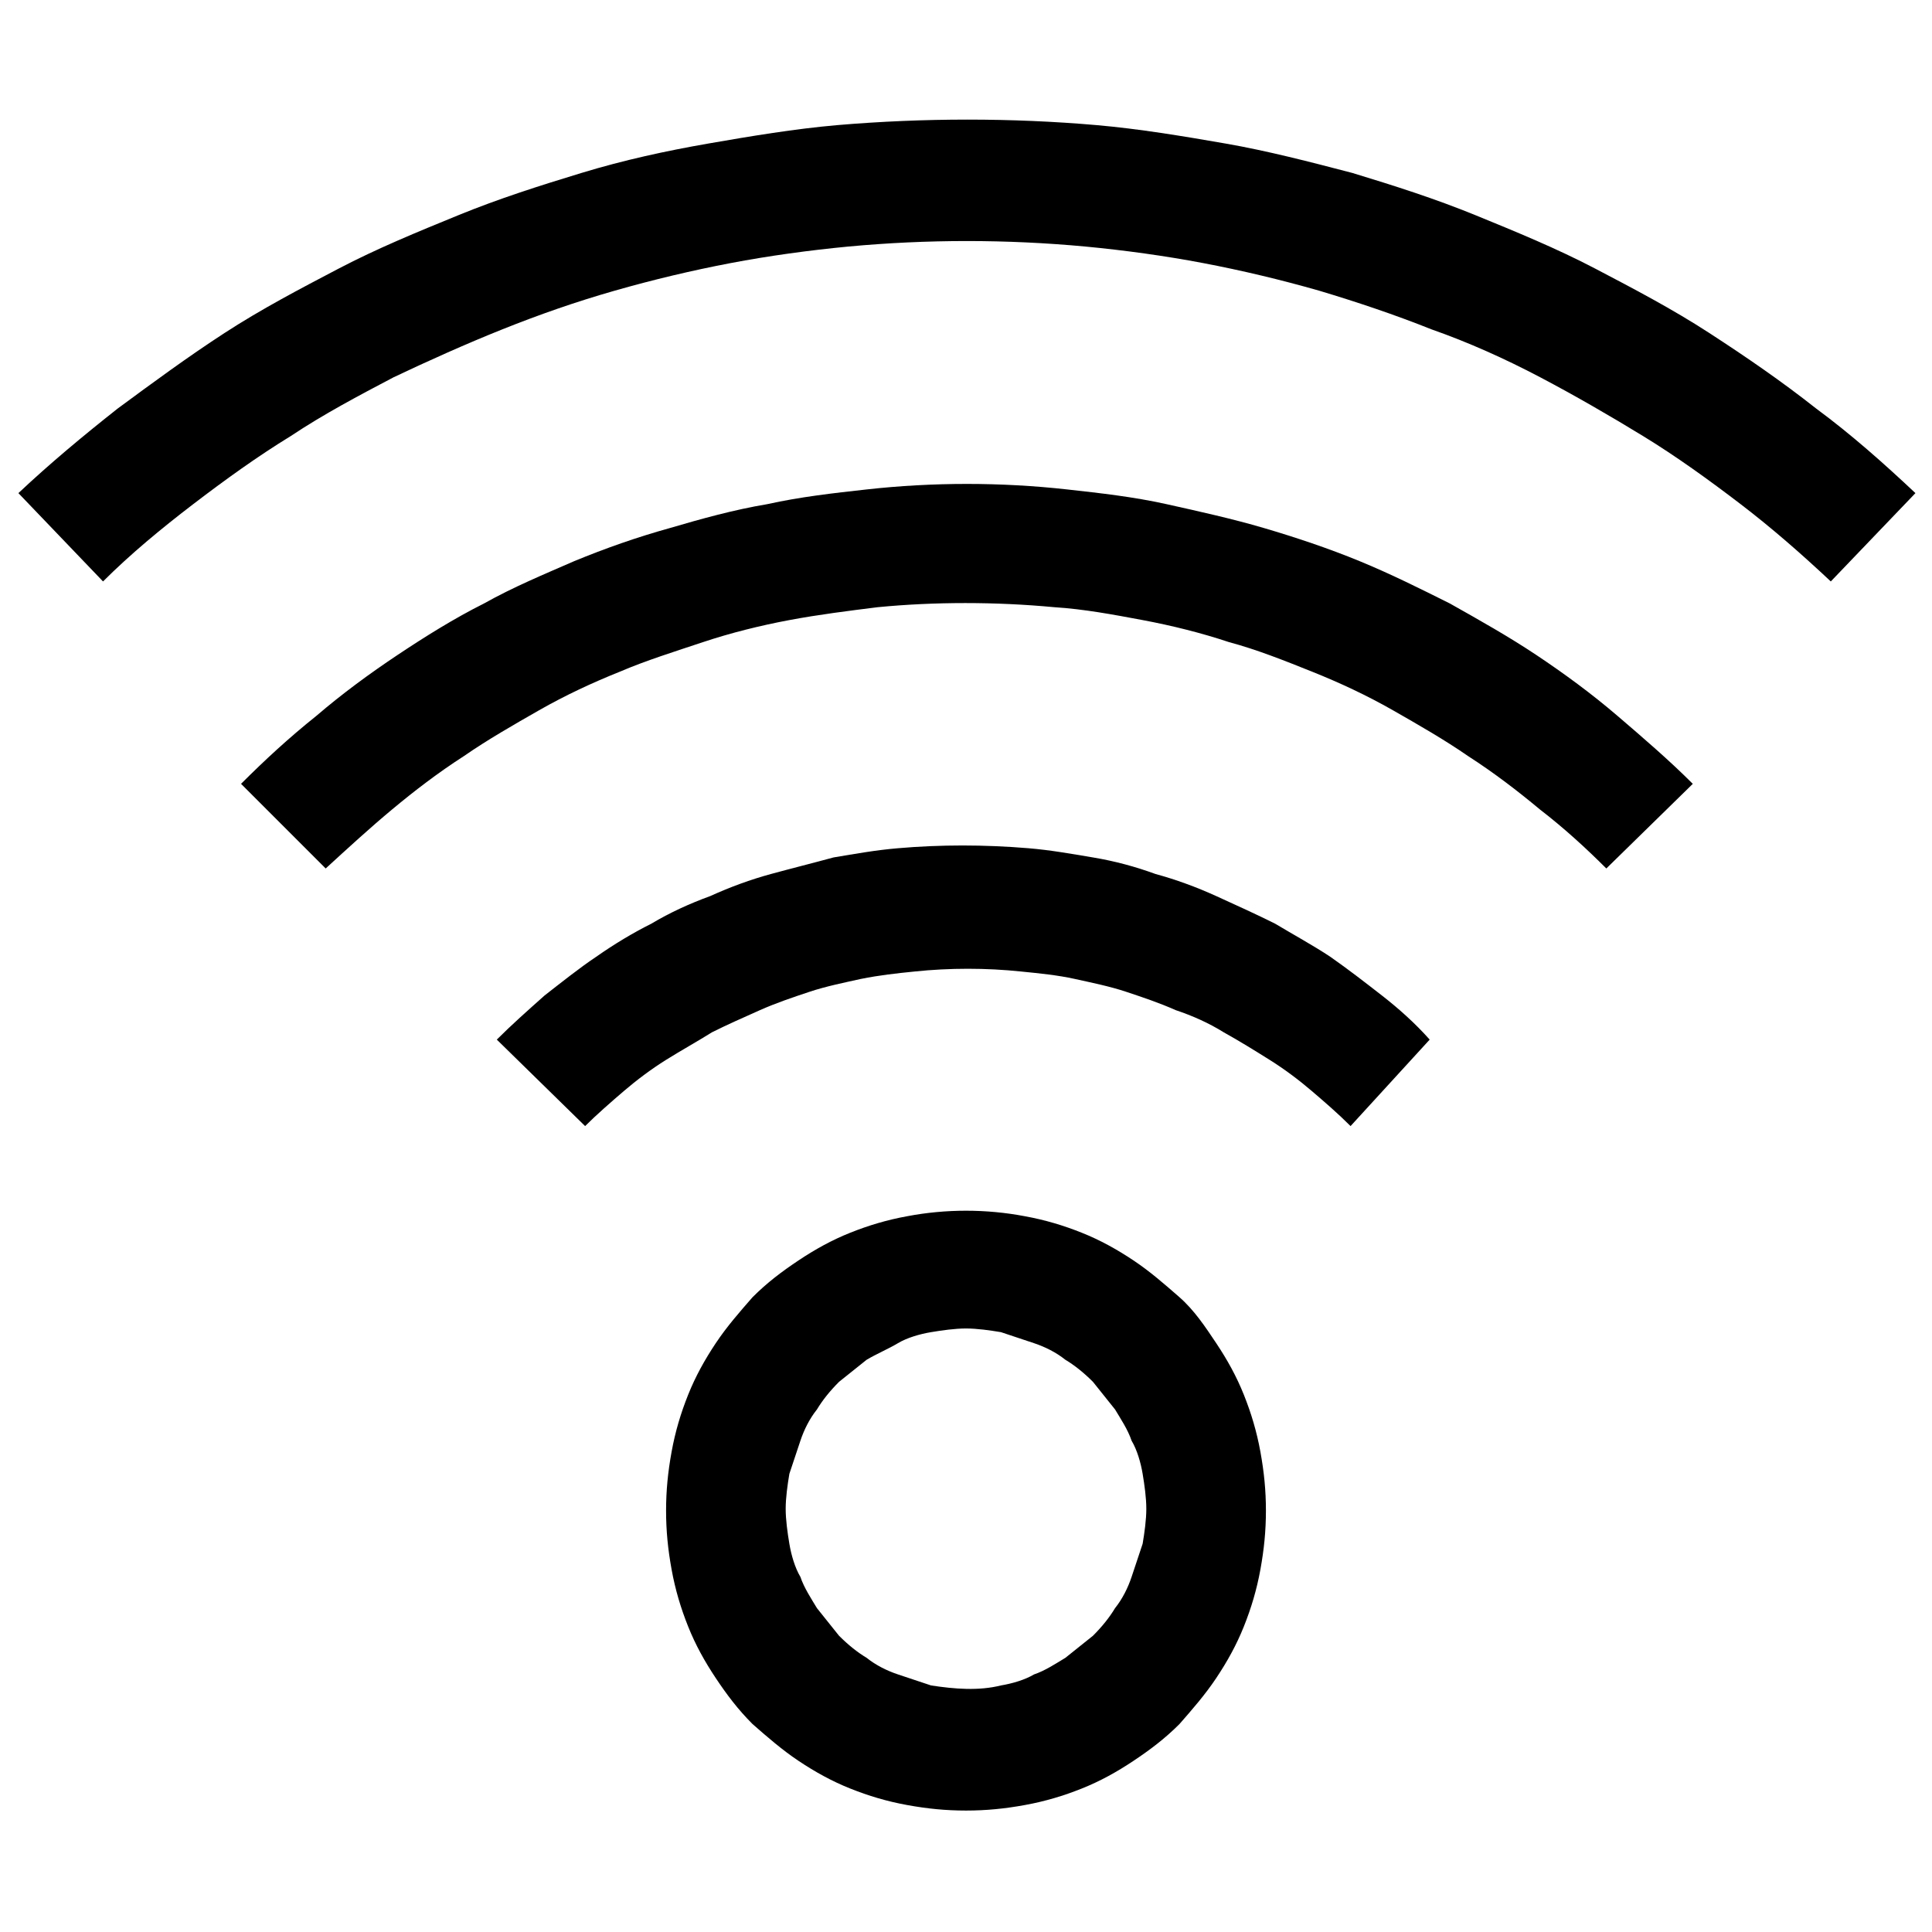
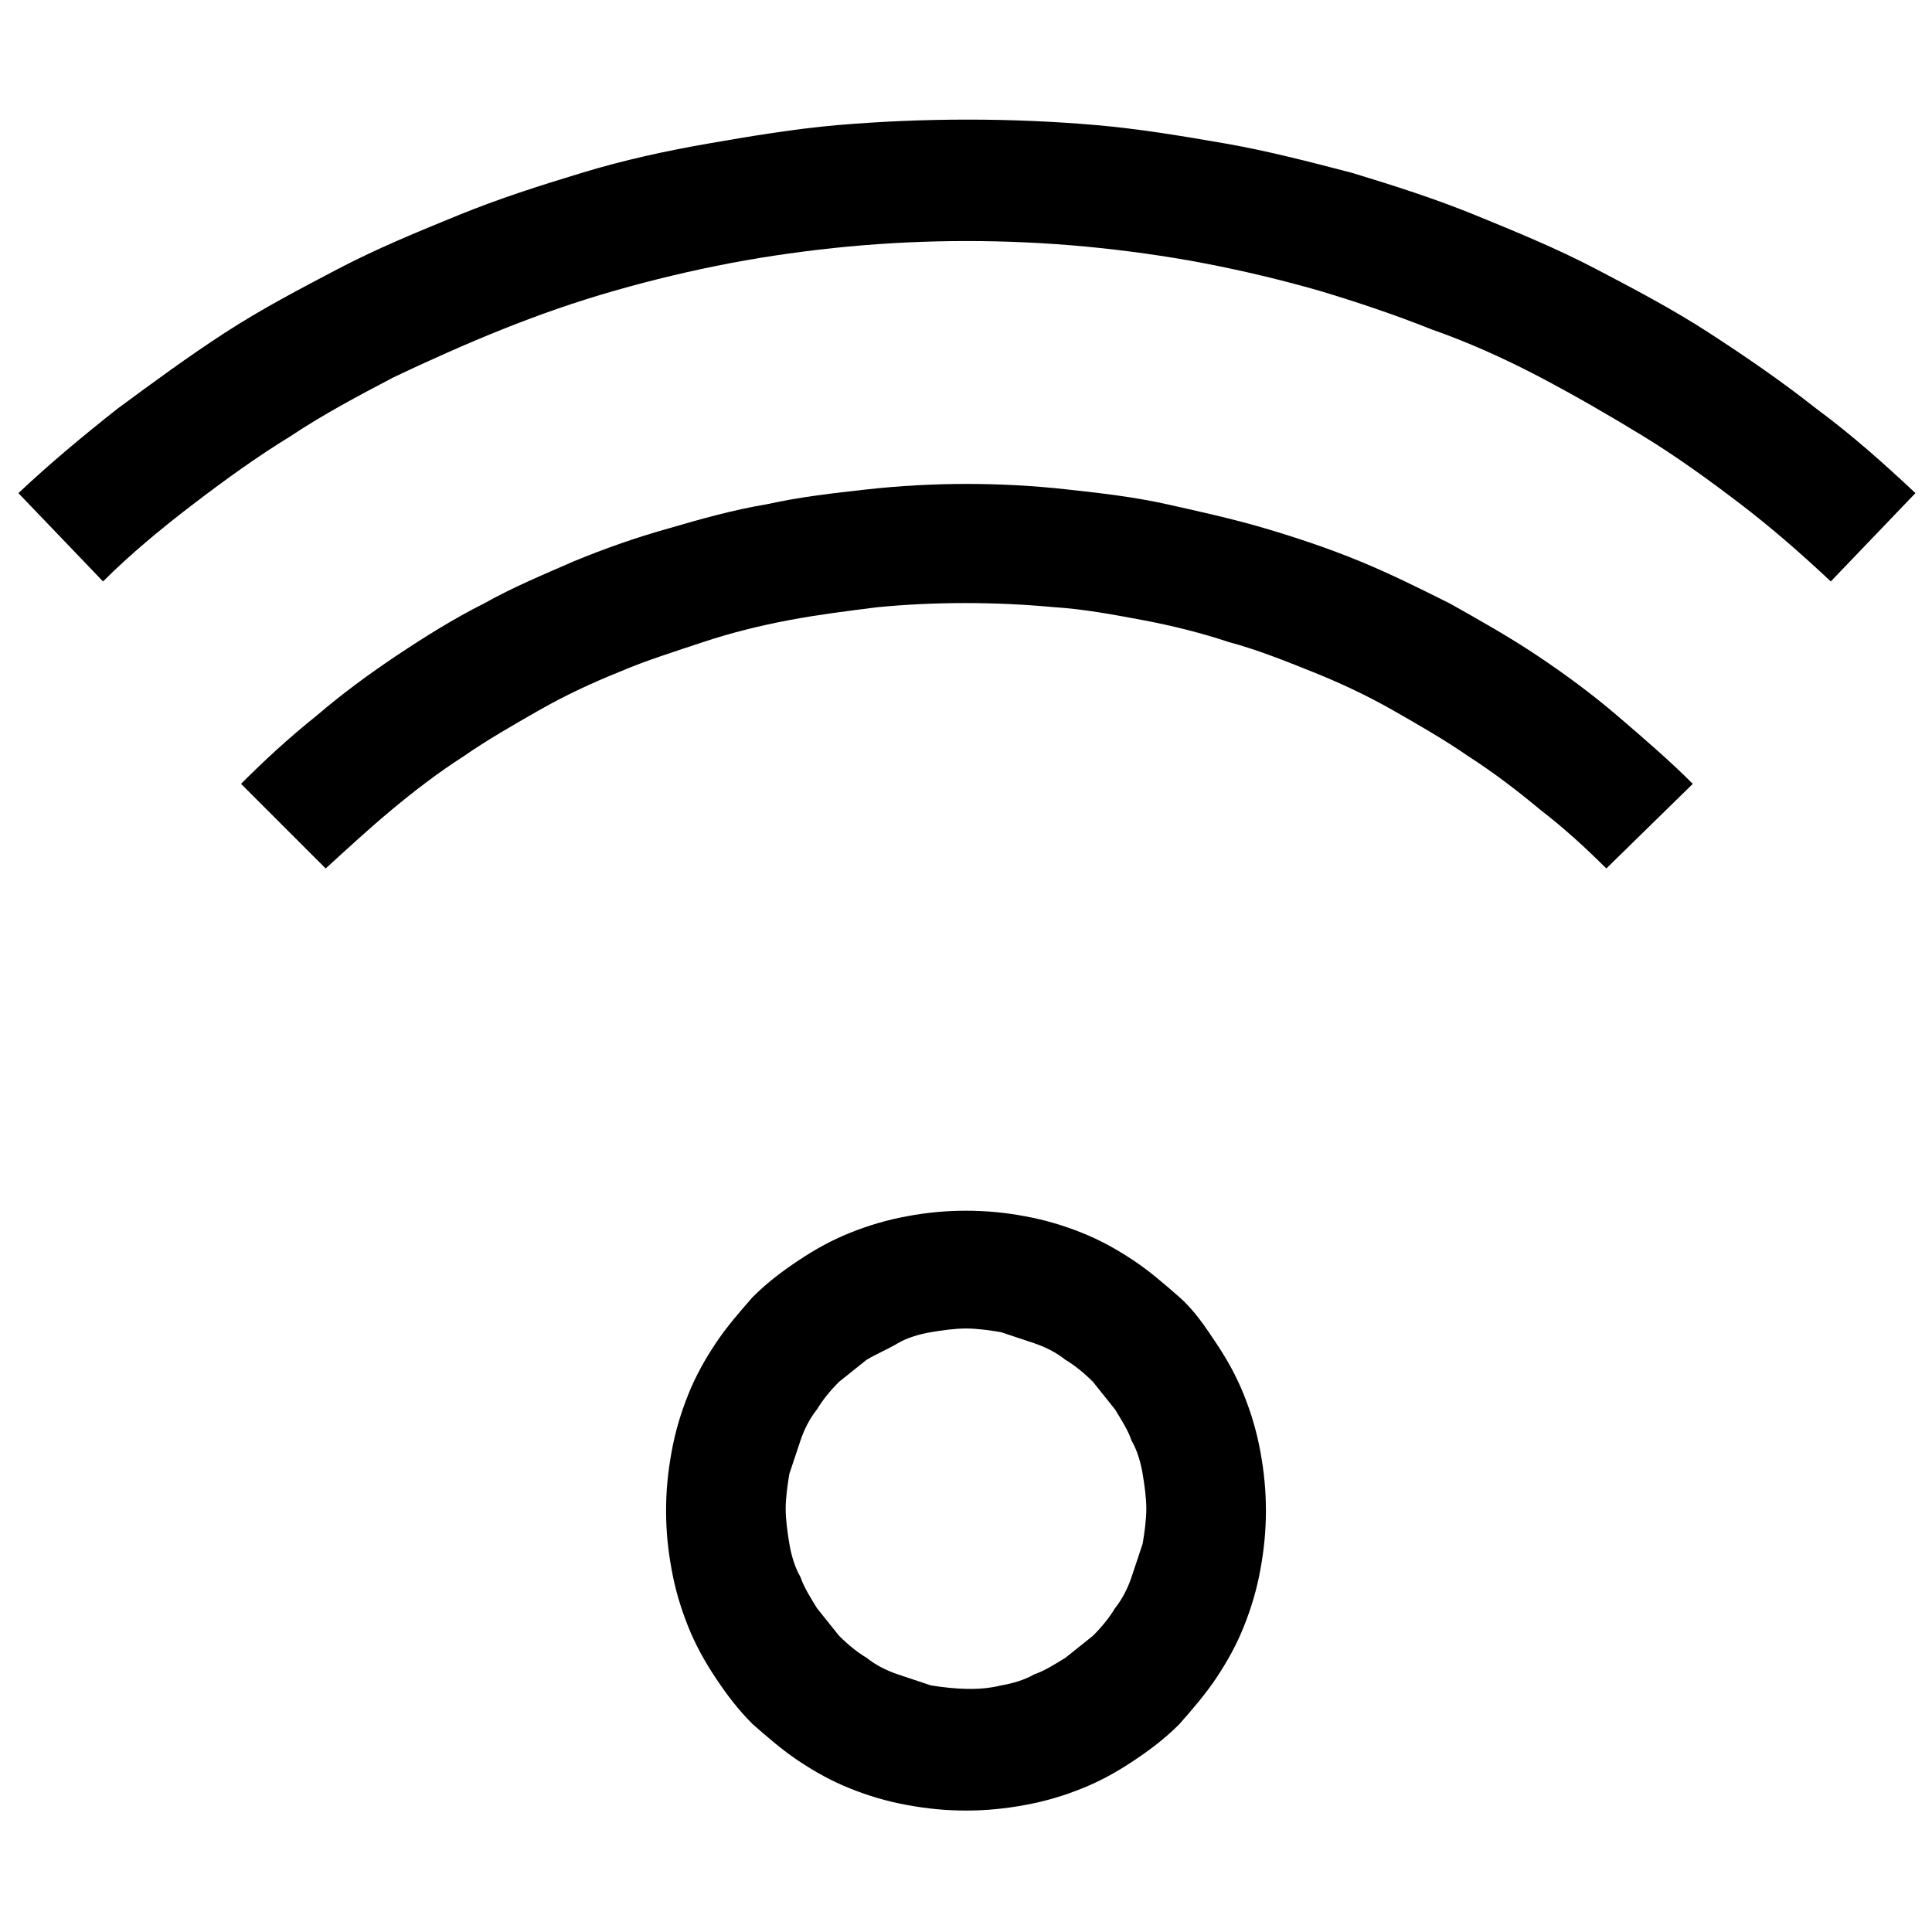
<svg xmlns="http://www.w3.org/2000/svg" xmlns:xlink="http://www.w3.org/1999/xlink" version="1.1" id="Ebene_1" x="0px" y="0px" style="enable-background:new 0 0 104.9 104.9;" xml:space="preserve" viewBox="0 0 105 105">
  <style type="text/css">
	.st0{clip-path:url(#SVGID_2_);}
</style>
  <g>
    <defs>
      <rect id="SVGID_1_" y="0" width="105" height="105" />
    </defs>
    <clipPath id="SVGID_2_">
      <use xlink:href="#SVGID_1_" style="overflow:visible;" />
    </clipPath>
    <path class="st0" d="M52.5,98.4c-1.1,0-2.1-0.1-3.2-0.3c-1.1-0.2-2.1-0.5-3.1-0.9c-1-0.4-1.9-0.9-2.8-1.5c-0.9-0.6-1.7-1.3-2.5-2   c-0.8-0.8-1.4-1.6-2-2.5c-0.6-0.9-1.1-1.8-1.5-2.8s-0.7-2-0.9-3.1c-0.2-1.1-0.3-2.1-0.3-3.2c0-1.1,0.1-2.1,0.3-3.2   c0.2-1.1,0.5-2.1,0.9-3.1c0.4-1,0.9-1.9,1.5-2.8c0.6-0.9,1.3-1.7,2-2.5c0.8-0.8,1.6-1.4,2.5-2c0.9-0.6,1.8-1.1,2.8-1.5   c1-0.4,2-0.7,3.1-0.9c2.1-0.4,4.3-0.4,6.4,0c1.1,0.2,2.1,0.5,3.1,0.9c1,0.4,1.9,0.9,2.8,1.5c0.9,0.6,1.7,1.3,2.5,2s1.4,1.6,2,2.5   c0.6,0.9,1.1,1.8,1.5,2.8c0.4,1,0.7,2,0.9,3.1c0.2,1.1,0.3,2.1,0.3,3.2c0,1.1-0.1,2.1-0.3,3.2c-0.2,1.1-0.5,2.1-0.9,3.1   c-0.4,1-0.9,1.9-1.5,2.8c-0.6,0.9-1.3,1.7-2,2.5c-0.8,0.8-1.6,1.4-2.5,2c-0.9,0.6-1.8,1.1-2.8,1.5c-1,0.4-2,0.7-3.1,0.9   C54.6,98.3,53.6,98.4,52.5,98.4z M52.5,72.2c-0.6,0-1.3,0.1-1.9,0.2c-0.6,0.1-1.3,0.3-1.8,0.6s-1.2,0.6-1.7,0.9   c-0.5,0.4-1,0.8-1.5,1.2c-0.5,0.5-0.9,1-1.2,1.5c-0.4,0.5-0.7,1.1-0.9,1.7c-0.2,0.6-0.4,1.2-0.6,1.8c-0.1,0.6-0.2,1.3-0.2,1.9   s0.1,1.3,0.2,1.9c0.1,0.6,0.3,1.3,0.6,1.8c0.2,0.6,0.6,1.2,0.9,1.7c0.4,0.5,0.8,1,1.2,1.5c0.5,0.5,1,0.9,1.5,1.2   c0.5,0.4,1.1,0.7,1.7,0.9c0.6,0.2,1.2,0.4,1.8,0.6c1.3,0.2,2.6,0.3,3.8,0c0.6-0.1,1.3-0.3,1.8-0.6c0.6-0.2,1.2-0.6,1.7-0.9   c0.5-0.4,1-0.8,1.5-1.2c0.5-0.5,0.9-1,1.2-1.5c0.4-0.5,0.7-1.1,0.9-1.7c0.2-0.6,0.4-1.2,0.6-1.8c0.1-0.6,0.2-1.3,0.2-1.9   s-0.1-1.3-0.2-1.9c-0.1-0.6-0.3-1.3-0.6-1.8c-0.2-0.6-0.6-1.2-0.9-1.7c-0.4-0.5-0.8-1-1.2-1.5c-0.5-0.5-1-0.9-1.5-1.2   c-0.5-0.4-1.1-0.7-1.7-0.9c-0.6-0.2-1.2-0.4-1.8-0.6C53.8,72.3,53.1,72.2,52.5,72.2z" />
-     <path class="st0" d="M73.4,61.2c-0.7-0.7-1.4-1.3-2.1-1.9c-0.7-0.6-1.5-1.2-2.3-1.7c-0.8-0.5-1.6-1-2.5-1.5   c-0.8-0.5-1.7-0.9-2.6-1.2c-0.9-0.4-1.8-0.7-2.7-1c-0.9-0.3-1.9-0.5-2.8-0.7c-0.9-0.2-1.9-0.3-2.9-0.4c-1.9-0.2-3.9-0.2-5.8,0   c-1,0.1-1.9,0.2-2.9,0.4c-0.9,0.2-1.9,0.4-2.8,0.7c-0.9,0.3-1.8,0.6-2.7,1c-0.9,0.4-1.8,0.8-2.6,1.2c-0.8,0.5-1.7,1-2.5,1.5   c-0.8,0.5-1.6,1.1-2.3,1.7c-0.7,0.6-1.5,1.3-2.1,1.9L27,56.5c0.8-0.8,1.7-1.6,2.6-2.4c0.9-0.7,1.9-1.5,2.8-2.1c1-0.7,2-1.3,3-1.8   c1-0.6,2.1-1.1,3.2-1.5c1.1-0.5,2.2-0.9,3.3-1.2c1.1-0.3,2.3-0.6,3.4-0.9c1.2-0.2,2.3-0.4,3.5-0.5c2.3-0.2,4.7-0.2,7.1,0   c1.2,0.1,2.3,0.3,3.5,0.5c1.2,0.2,2.3,0.5,3.4,0.9c1.1,0.3,2.2,0.7,3.3,1.2c1.1,0.5,2.2,1,3.2,1.5c1,0.6,2.1,1.2,3,1.8   c1,0.7,1.9,1.4,2.8,2.1c0.9,0.7,1.8,1.5,2.6,2.4L73.4,61.2z" />
    <path class="st0" d="M87.3,47.2C86.2,46.1,85,45,83.7,44c-1.2-1-2.5-2-3.9-2.9c-1.3-0.9-2.7-1.7-4.1-2.5c-1.4-0.8-2.9-1.5-4.4-2.1   c-1.5-0.6-3-1.2-4.5-1.6c-1.5-0.5-3.1-0.9-4.7-1.2c-1.6-0.3-3.2-0.6-4.8-0.7c-3.2-0.3-6.5-0.3-9.6,0c-1.6,0.2-3.2,0.4-4.8,0.7   c-1.6,0.3-3.2,0.7-4.7,1.2s-3.1,1-4.5,1.6c-1.5,0.6-3,1.3-4.4,2.1c-1.4,0.8-2.8,1.6-4.1,2.5C23.8,42,22.5,43,21.3,44   c-1.2,1-2.4,2.1-3.6,3.2l-4.6-4.6c1.3-1.3,2.6-2.5,4.1-3.7c1.4-1.2,2.9-2.3,4.4-3.3c1.5-1,3.1-2,4.7-2.8c1.6-0.9,3.3-1.6,4.9-2.3   c1.7-0.7,3.4-1.3,5.2-1.8c1.7-0.5,3.5-1,5.3-1.3c1.8-0.4,3.6-0.6,5.4-0.8c3.6-0.4,7.3-0.4,10.9,0c1.8,0.2,3.6,0.4,5.4,0.8   c1.8,0.4,3.6,0.8,5.3,1.3c1.7,0.5,3.5,1.1,5.2,1.8c1.7,0.7,3.3,1.5,4.9,2.3c1.6,0.9,3.2,1.8,4.7,2.8c1.5,1,3,2.1,4.4,3.3   c1.4,1.2,2.8,2.4,4.1,3.7L87.3,47.2z" />
    <path class="st0" d="M99.5,31.6c-1.6-1.5-3.2-2.9-4.9-4.2c-1.7-1.3-3.5-2.6-5.3-3.7c-1.8-1.1-3.7-2.2-5.6-3.2   c-1.9-1-3.9-1.9-5.9-2.6c-2-0.8-4.1-1.5-6.1-2.1c-2.1-0.6-4.2-1.1-6.3-1.5c-2.1-0.4-4.3-0.7-6.4-0.9c-4.3-0.4-8.6-0.4-12.9,0   c-2.1,0.2-4.3,0.5-6.4,0.9c-2.1,0.4-4.2,0.9-6.3,1.5c-2.1,0.6-4.1,1.3-6.1,2.1c-2,0.8-4,1.7-5.9,2.6c-1.9,1-3.8,2-5.6,3.2   c-1.8,1.1-3.6,2.4-5.3,3.7c-1.7,1.3-3.4,2.7-4.9,4.2L1,26.8c1.7-1.6,3.5-3.1,5.4-4.6c1.9-1.4,3.8-2.8,5.8-4.1   c2-1.3,4.1-2.4,6.2-3.5c2.1-1.1,4.3-2,6.5-2.9c2.2-0.9,4.4-1.6,6.7-2.3c2.3-0.7,4.6-1.2,6.9-1.6c2.3-0.4,4.7-0.8,7-1   c4.7-0.4,9.5-0.4,14.1,0c2.3,0.2,4.7,0.6,7,1c2.3,0.4,4.6,1,6.9,1.6c2.3,0.7,4.5,1.4,6.7,2.3c2.2,0.9,4.4,1.8,6.5,2.9   c2.1,1.1,4.2,2.2,6.2,3.5c2,1.3,3.9,2.6,5.8,4.1c1.9,1.4,3.7,3,5.4,4.6L99.5,31.6z" />
  </g>
</svg>